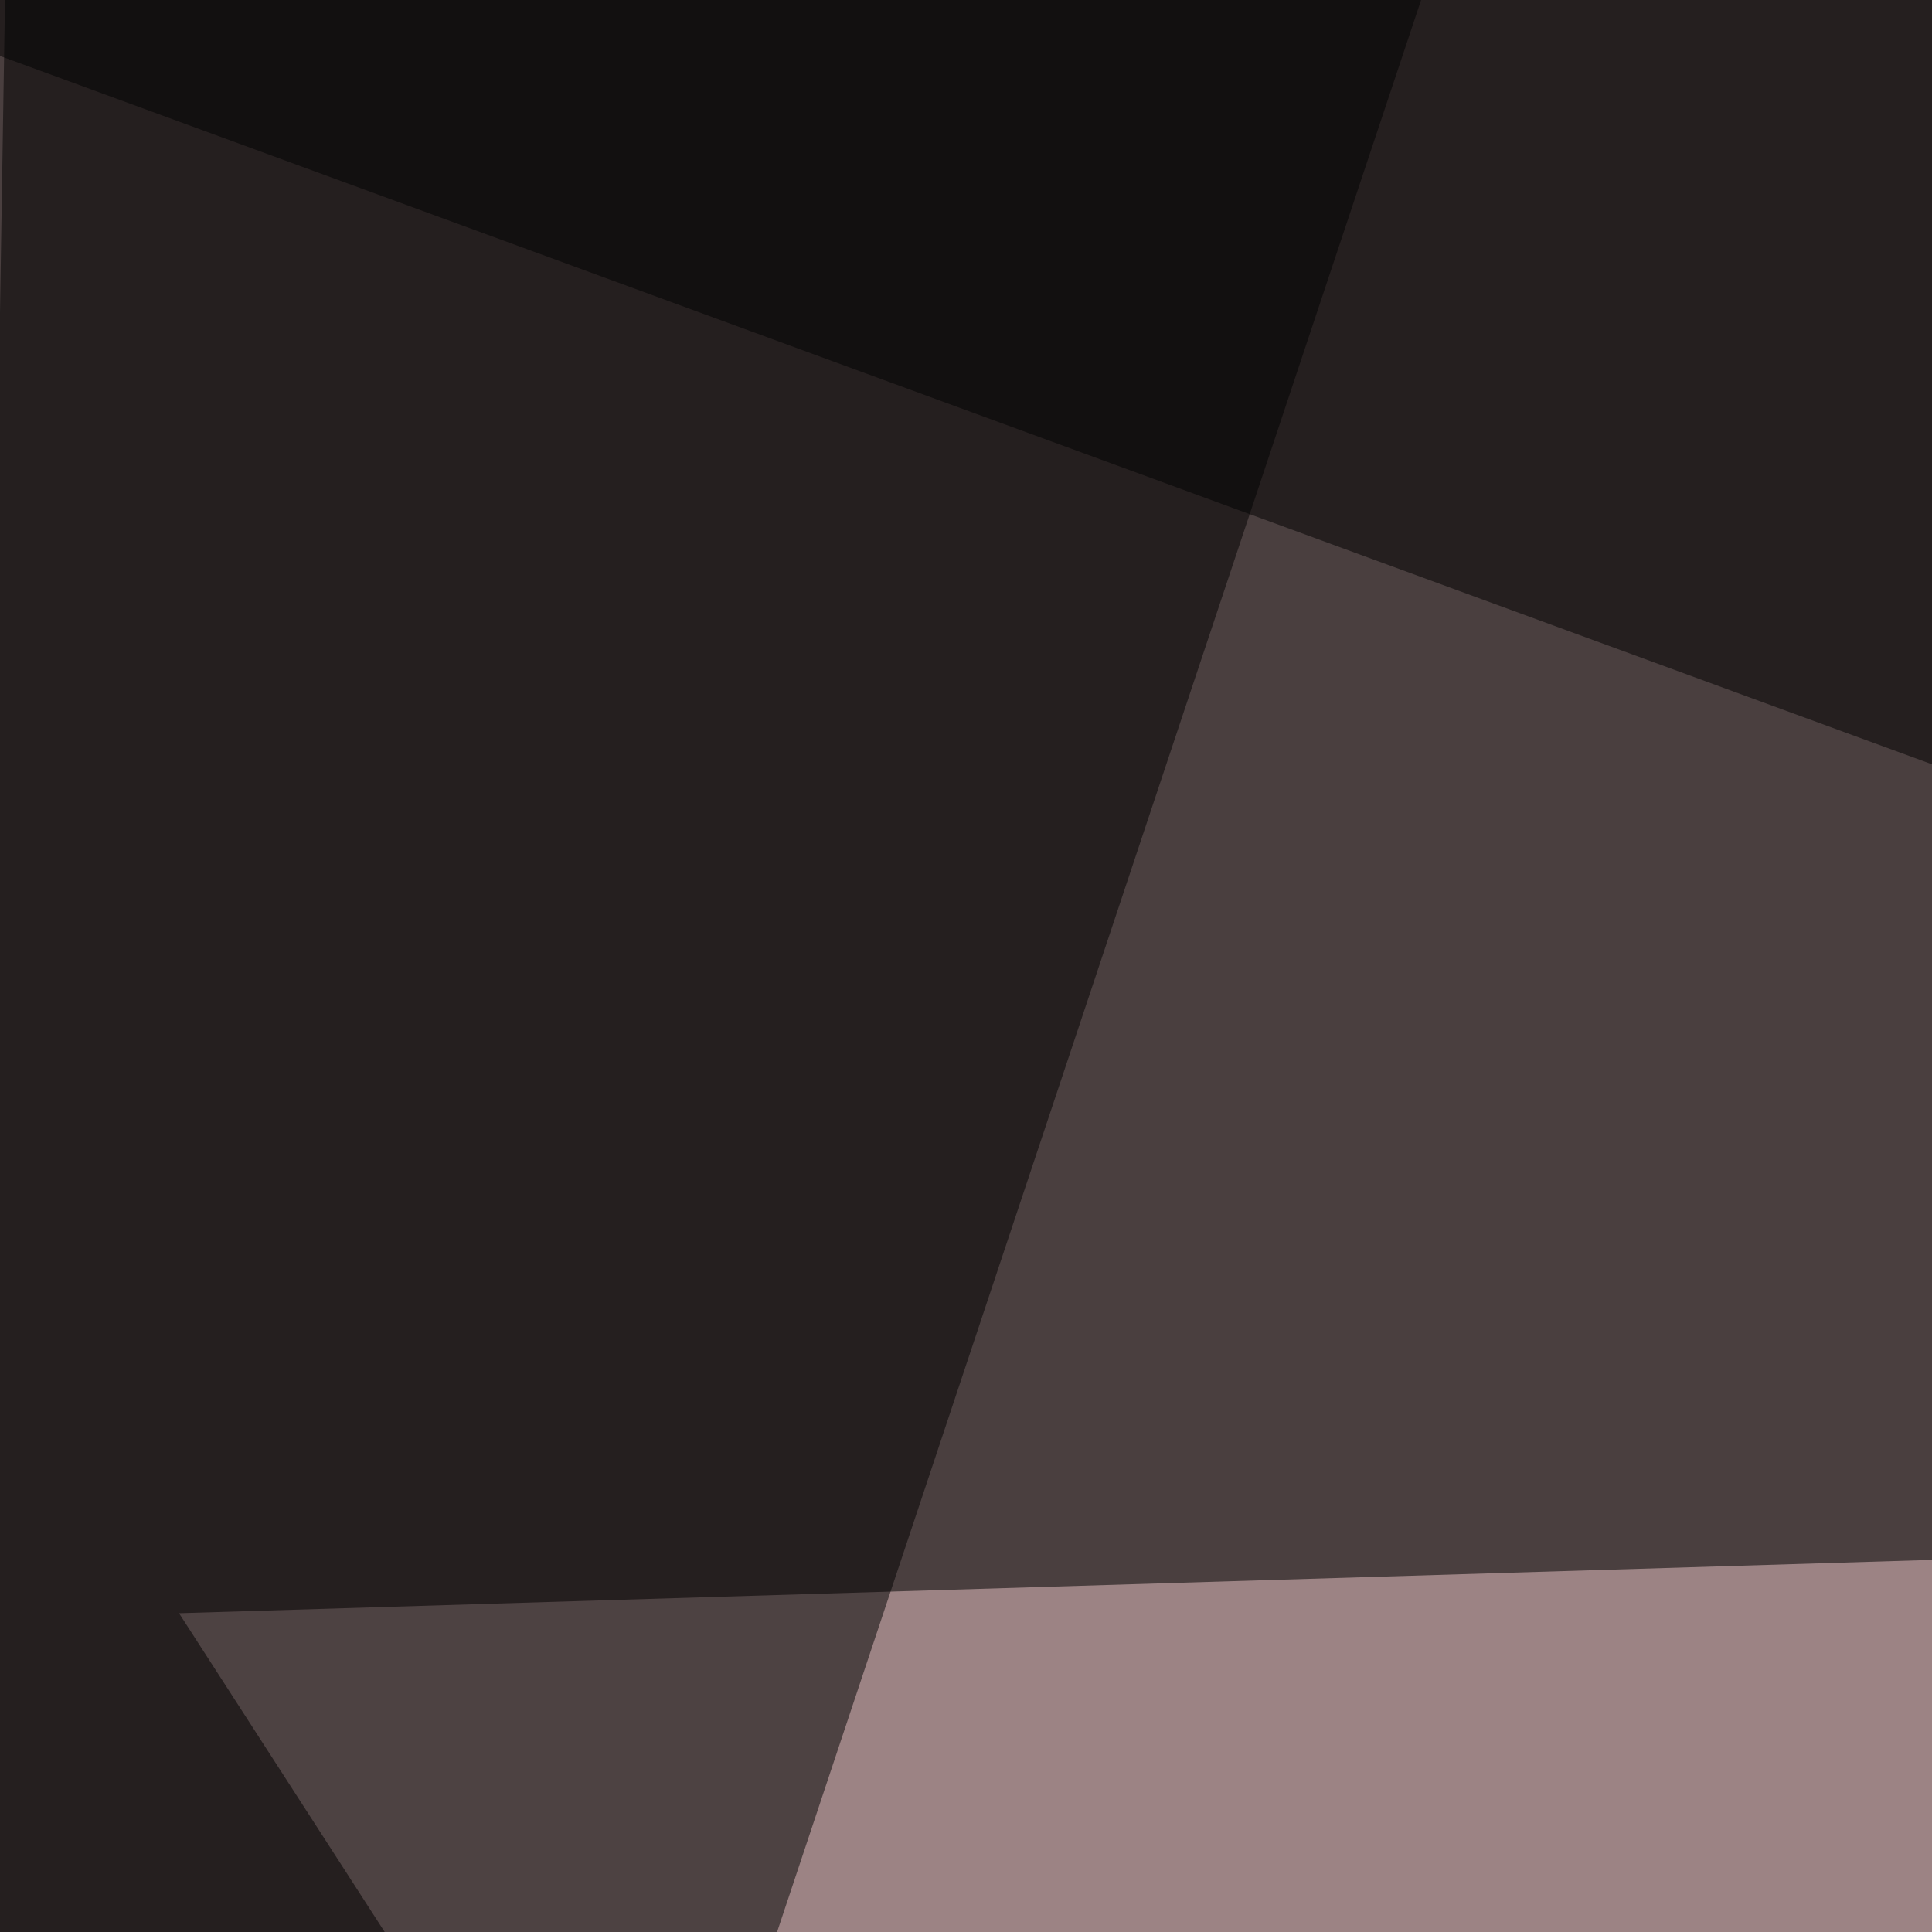
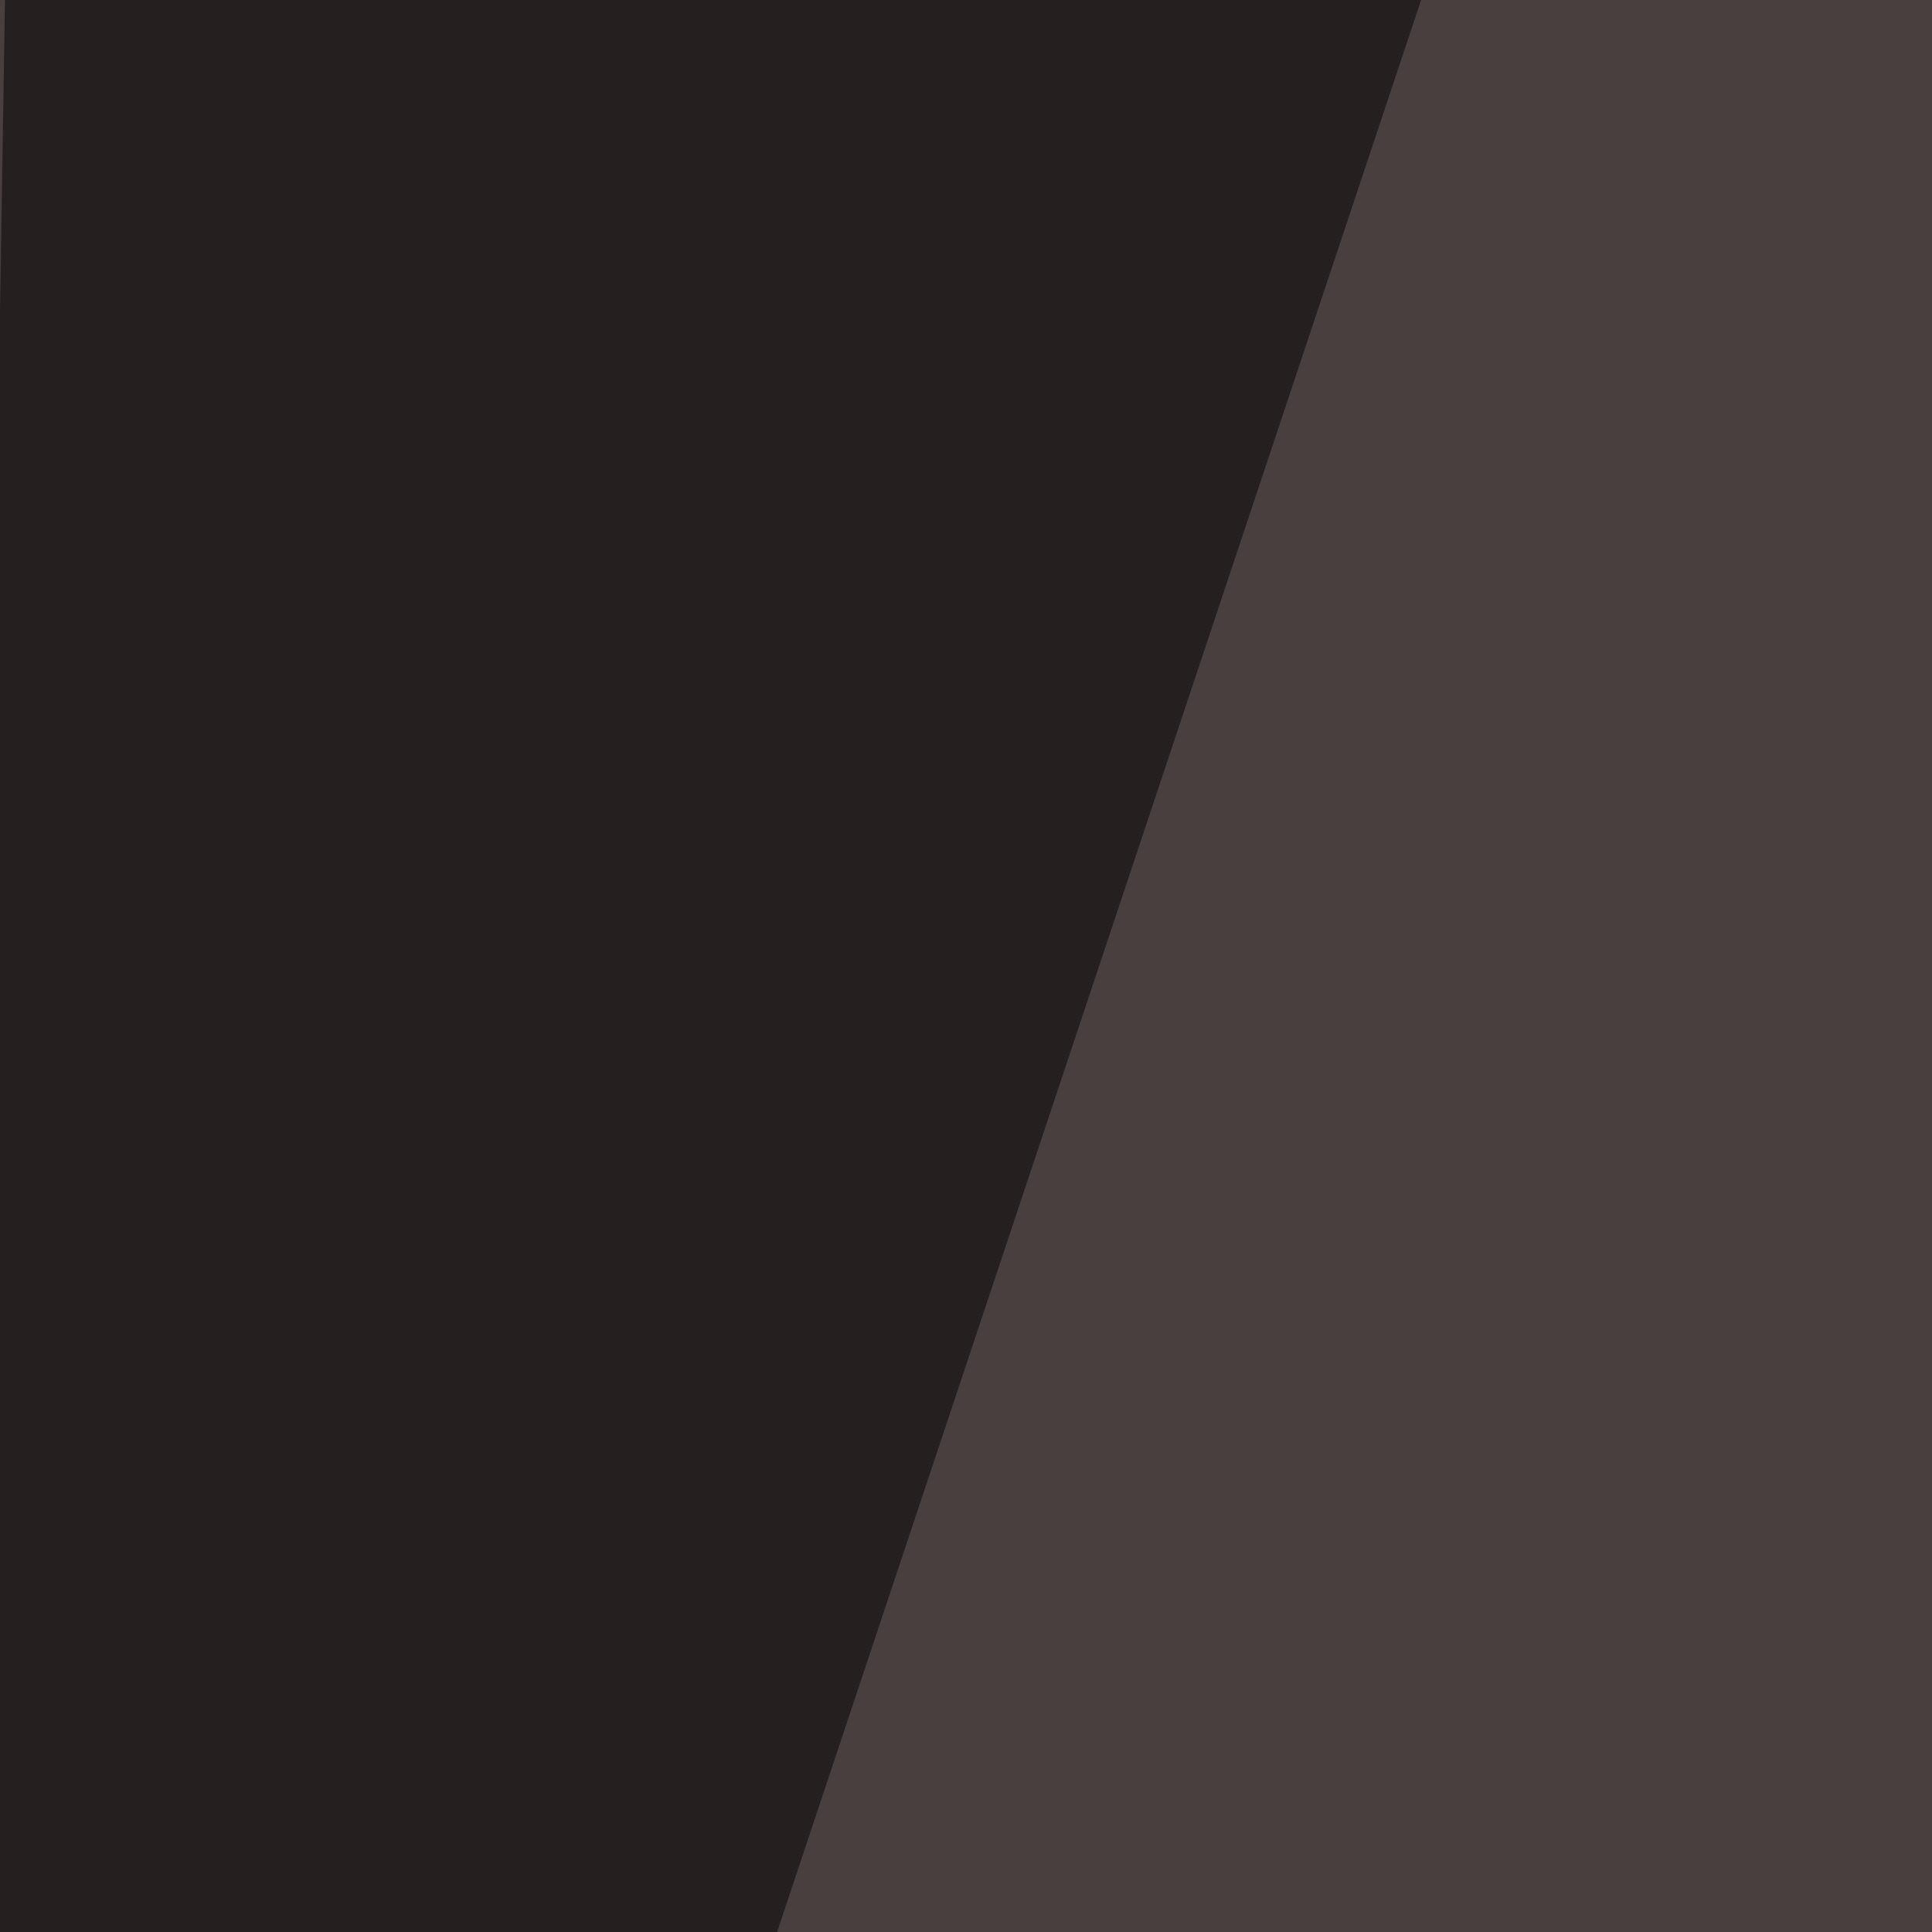
<svg xmlns="http://www.w3.org/2000/svg" width="300" height="300">
  <filter id="a">
    <feGaussianBlur stdDeviation="55" />
  </filter>
  <rect width="100%" height="100%" fill="#4a3f3f" />
  <g filter="url(#a)">
    <g fill-opacity=".5">
-       <path fill="#eec8ca" d="M27.8 250.5l351.6 545L701.7 230z" />
-       <path d="M-27.8-1.5l811.5-35.1 11.7 336.9zM19 795.4l776.4-58.6L-45.4 564z" />
      <path d="M1.5-45.4l-11.8 738.3L235.8-45.4z" />
    </g>
  </g>
</svg>